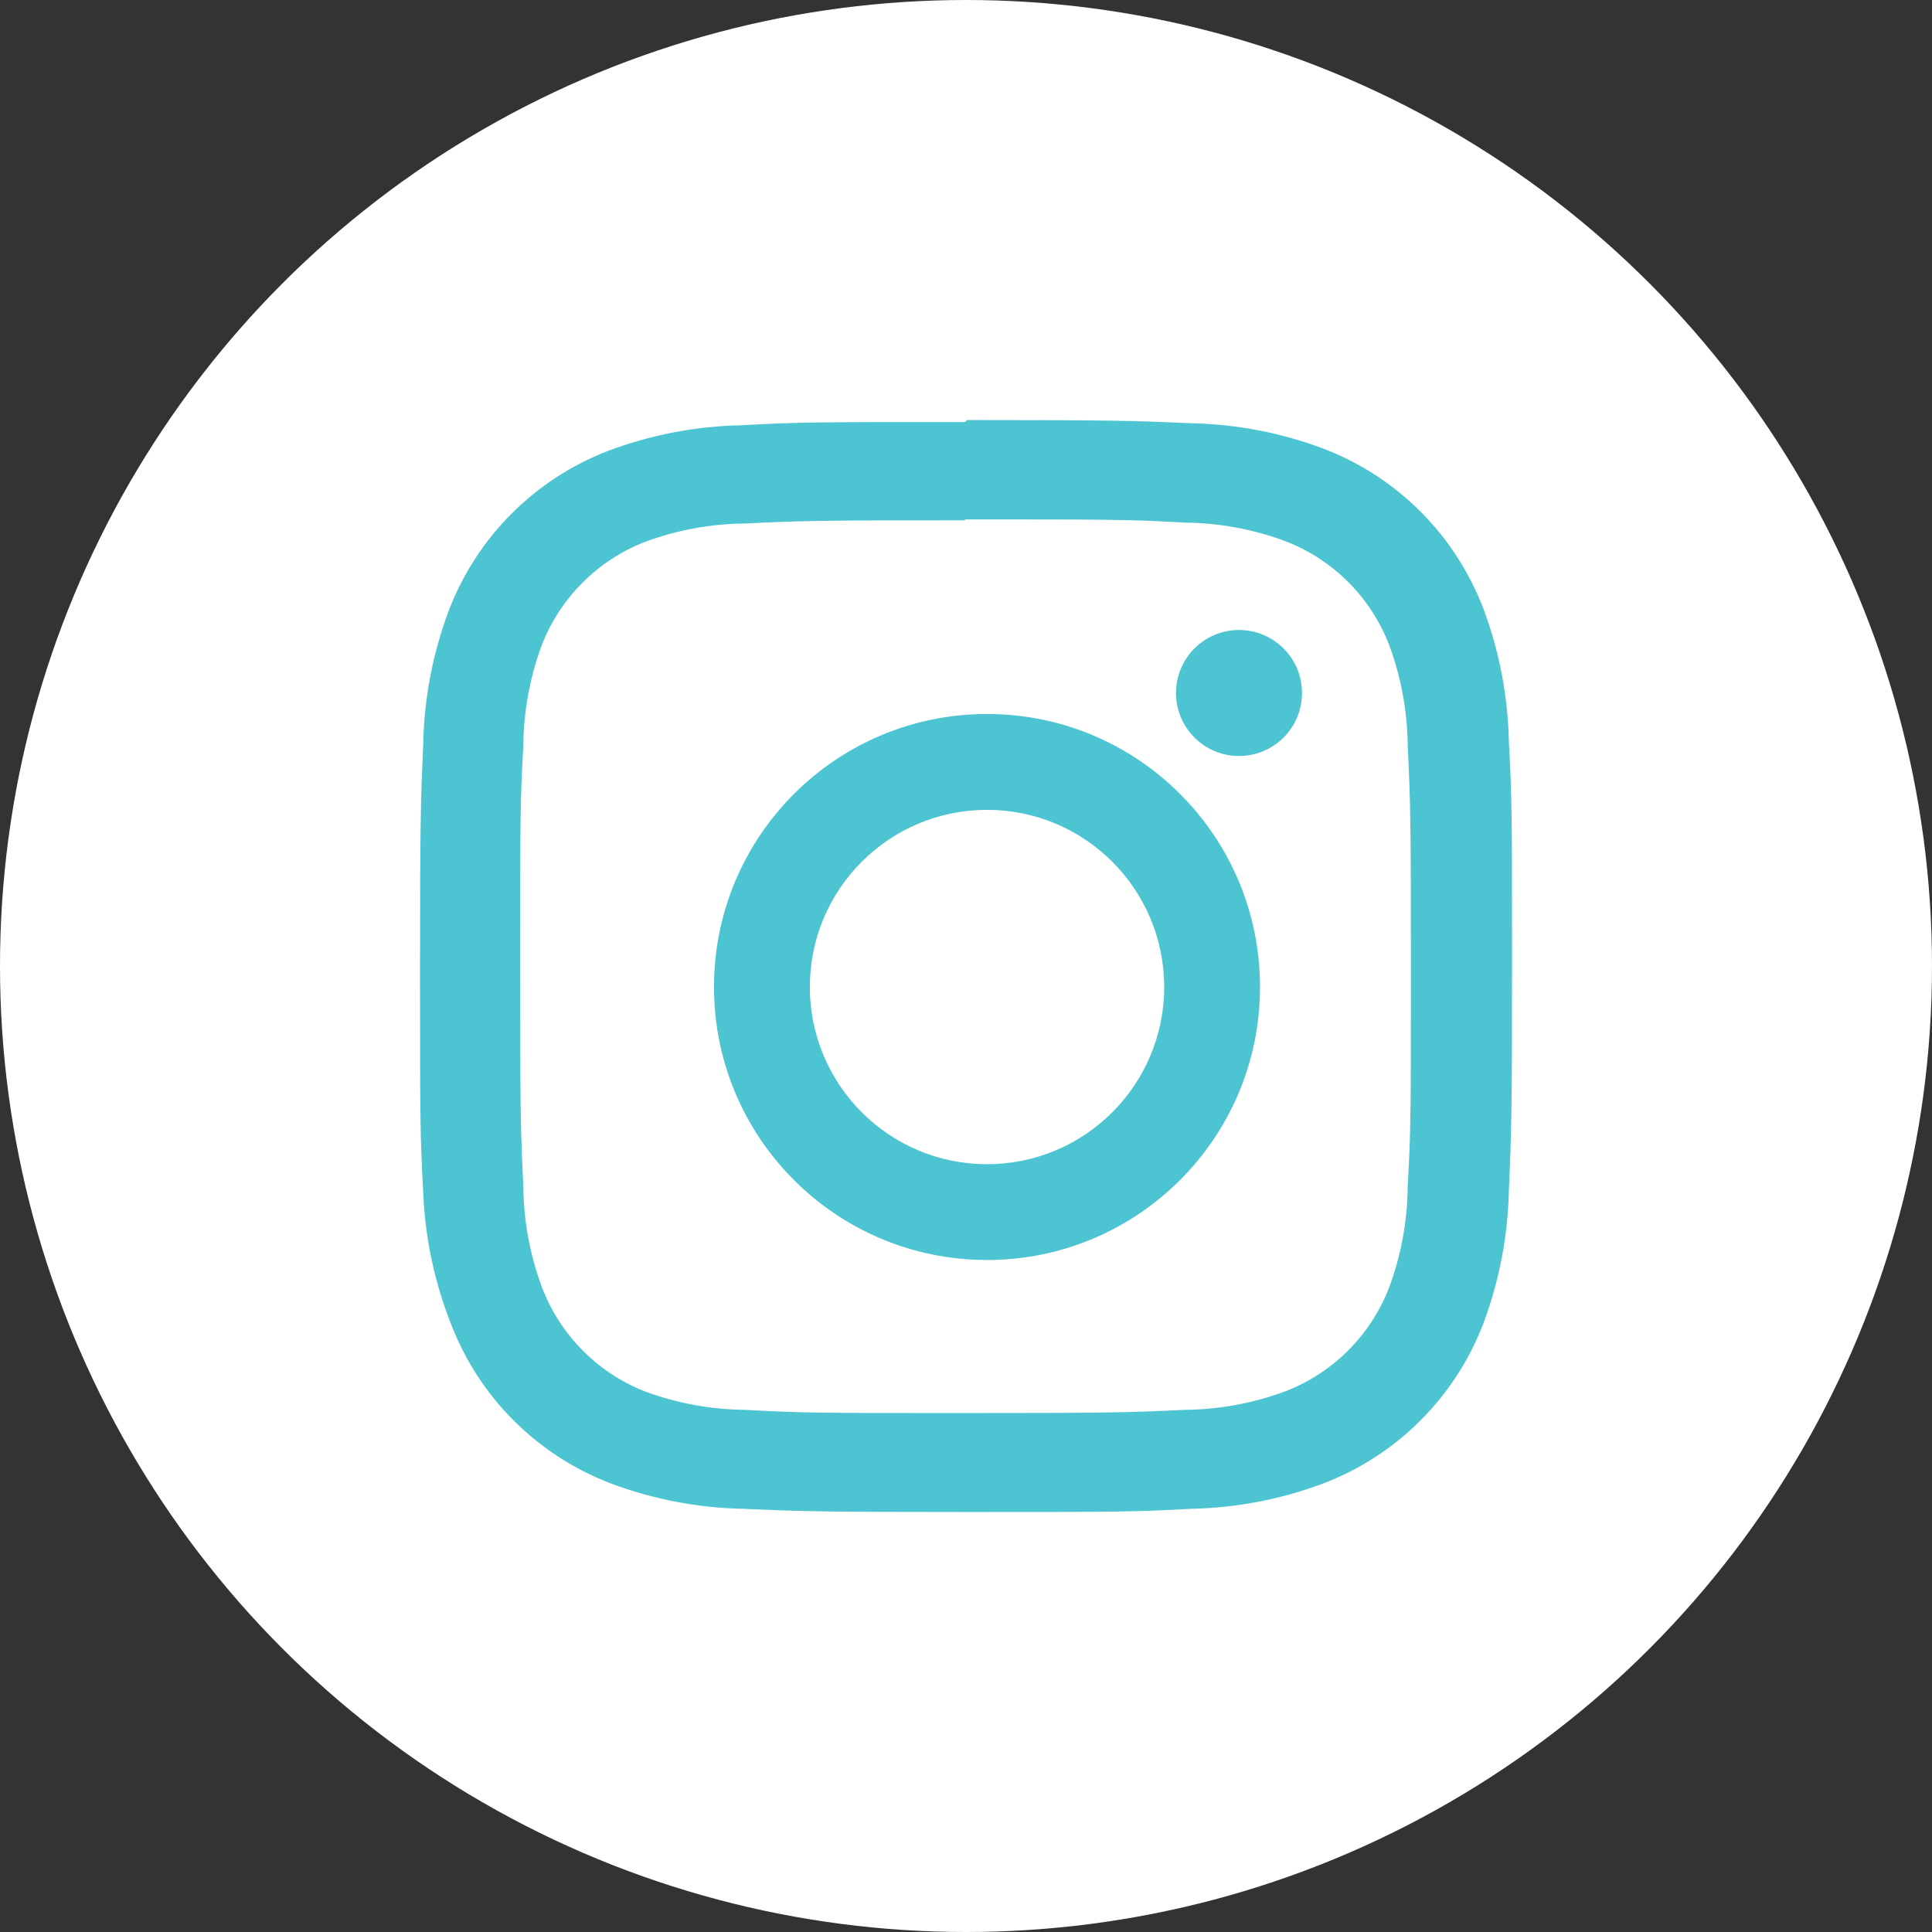
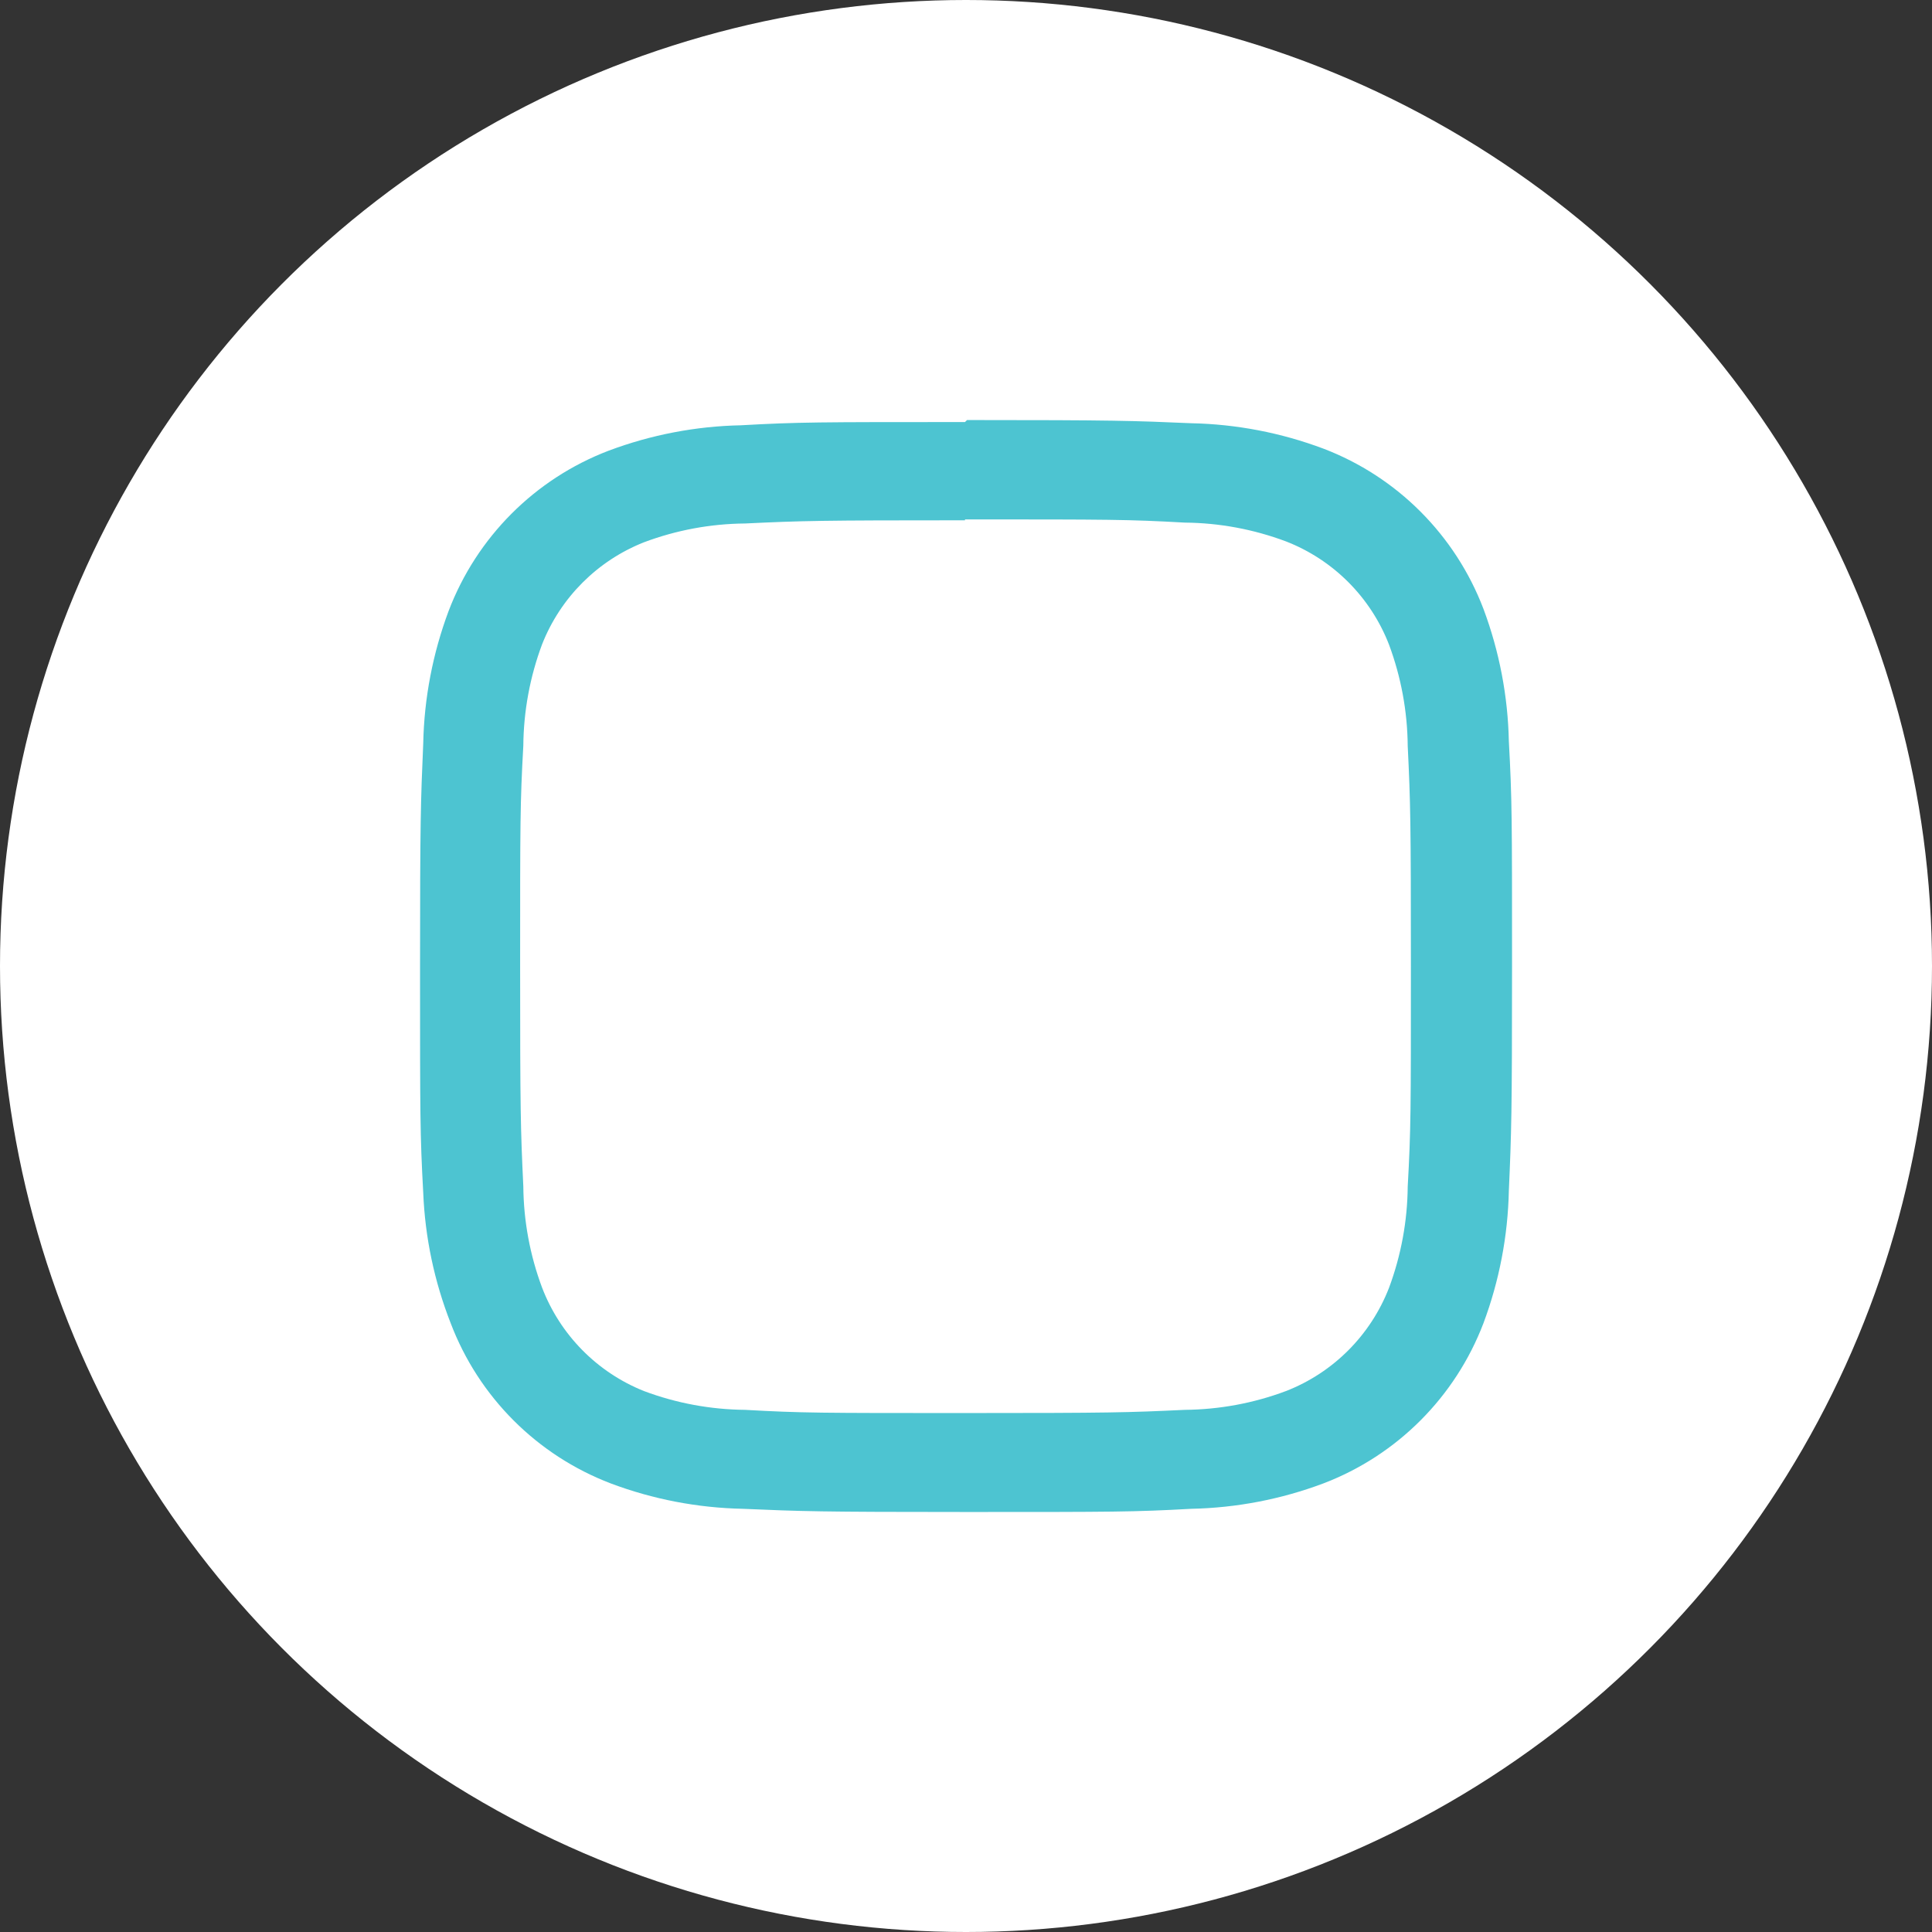
<svg xmlns="http://www.w3.org/2000/svg" version="1.1" id="Layer_1" x="0px" y="0px" width="46px" height="46px" viewBox="0 0 46 46" enable-background="new 0 0 46 46" xml:space="preserve">
  <rect x="0" y="0" width="46" height="46" fill="#333333" stroke="none" />
  <title>31CF33DD-5F5A-48EC-9588-167243B6AFA0</title>
  <g id="Instagram-6" transform="translate(727, 7184)">
    <circle id="back-101" fill="#FFFFFF" cx="-704" cy="-7161" r="23" />
    <path id="Shape" fill="#4DC4D1" d="M-704.024-7171.633c3.456,0,3.87,0,5.235,0.076c0.822,0.007,1.637,0.159,2.406,0.447   c1.127,0.438,2.018,1.331,2.455,2.459c0.287,0.771,0.438,1.587,0.445,2.41c0.066,1.369,0.076,1.783,0.076,5.246   c0,3.463,0,3.877-0.076,5.247c-0.007,0.822-0.158,1.639-0.445,2.41c-0.438,1.128-1.328,2.021-2.455,2.459   c-0.77,0.289-1.584,0.439-2.406,0.447c-1.365,0.064-1.773,0.076-5.235,0.076s-3.87,0-5.236-0.076   c-0.822-0.008-1.636-0.158-2.406-0.447c-1.117-0.446-1.998-1.34-2.428-2.465c-0.288-0.771-0.439-1.587-0.446-2.41   c-0.065-1.369-0.076-1.783-0.076-5.246s0-3.877,0.076-5.246c0.007-0.824,0.158-1.639,0.446-2.411   c0.438-1.113,1.317-1.993,2.428-2.432c0.77-0.289,1.584-0.44,2.406-0.447c1.366-0.065,1.78-0.076,5.236-0.076 M-704.024-7173.951   c-3.516,0-3.957,0-5.339,0.077c-1.075,0.022-2.139,0.227-3.146,0.605c-1.755,0.67-3.141,2.059-3.81,3.817   c-0.377,1.009-0.582,2.075-0.604,3.152c-0.06,1.385-0.076,1.827-0.076,5.349c0,3.523,0,3.965,0.076,5.35   c0.043,1.063,0.264,2.112,0.653,3.104c0.668,1.758,2.055,3.146,3.81,3.816c1.007,0.379,2.071,0.583,3.146,0.605   c1.382,0.06,1.823,0.076,5.339,0.076c3.517,0,3.957,0,5.339-0.076c1.076-0.022,2.14-0.227,3.146-0.605   c1.755-0.67,3.141-2.059,3.811-3.816c0.377-1.01,0.581-2.075,0.604-3.152c0.061-1.385,0.076-1.827,0.076-5.35s0-3.964-0.076-5.35   c-0.022-1.077-0.227-2.143-0.604-3.152c-0.67-1.758-2.056-3.147-3.811-3.817c-1.007-0.378-2.07-0.583-3.146-0.605   c-1.382-0.06-1.822-0.076-5.339-0.076L-704.024-7173.951z" />
-     <path id="Shape_1_" fill="#4DC4D1" d="M-703.5-7167c-3.59,0-6.5,2.91-6.5,6.5s2.91,6.5,6.5,6.5s6.5-2.91,6.5-6.5   S-699.91-7167-703.5-7167z M-703.5-7156.281c-2.33,0-4.218-1.889-4.218-4.219c0-2.33,1.889-4.218,4.218-4.218   c2.33,0,4.219,1.889,4.219,4.218C-699.281-7158.17-701.17-7156.281-703.5-7156.281z" />
-     <circle id="Oval" fill="#4DC4D1" cx="-697.5" cy="-7167.5" r="1.5" />
  </g>
</svg>